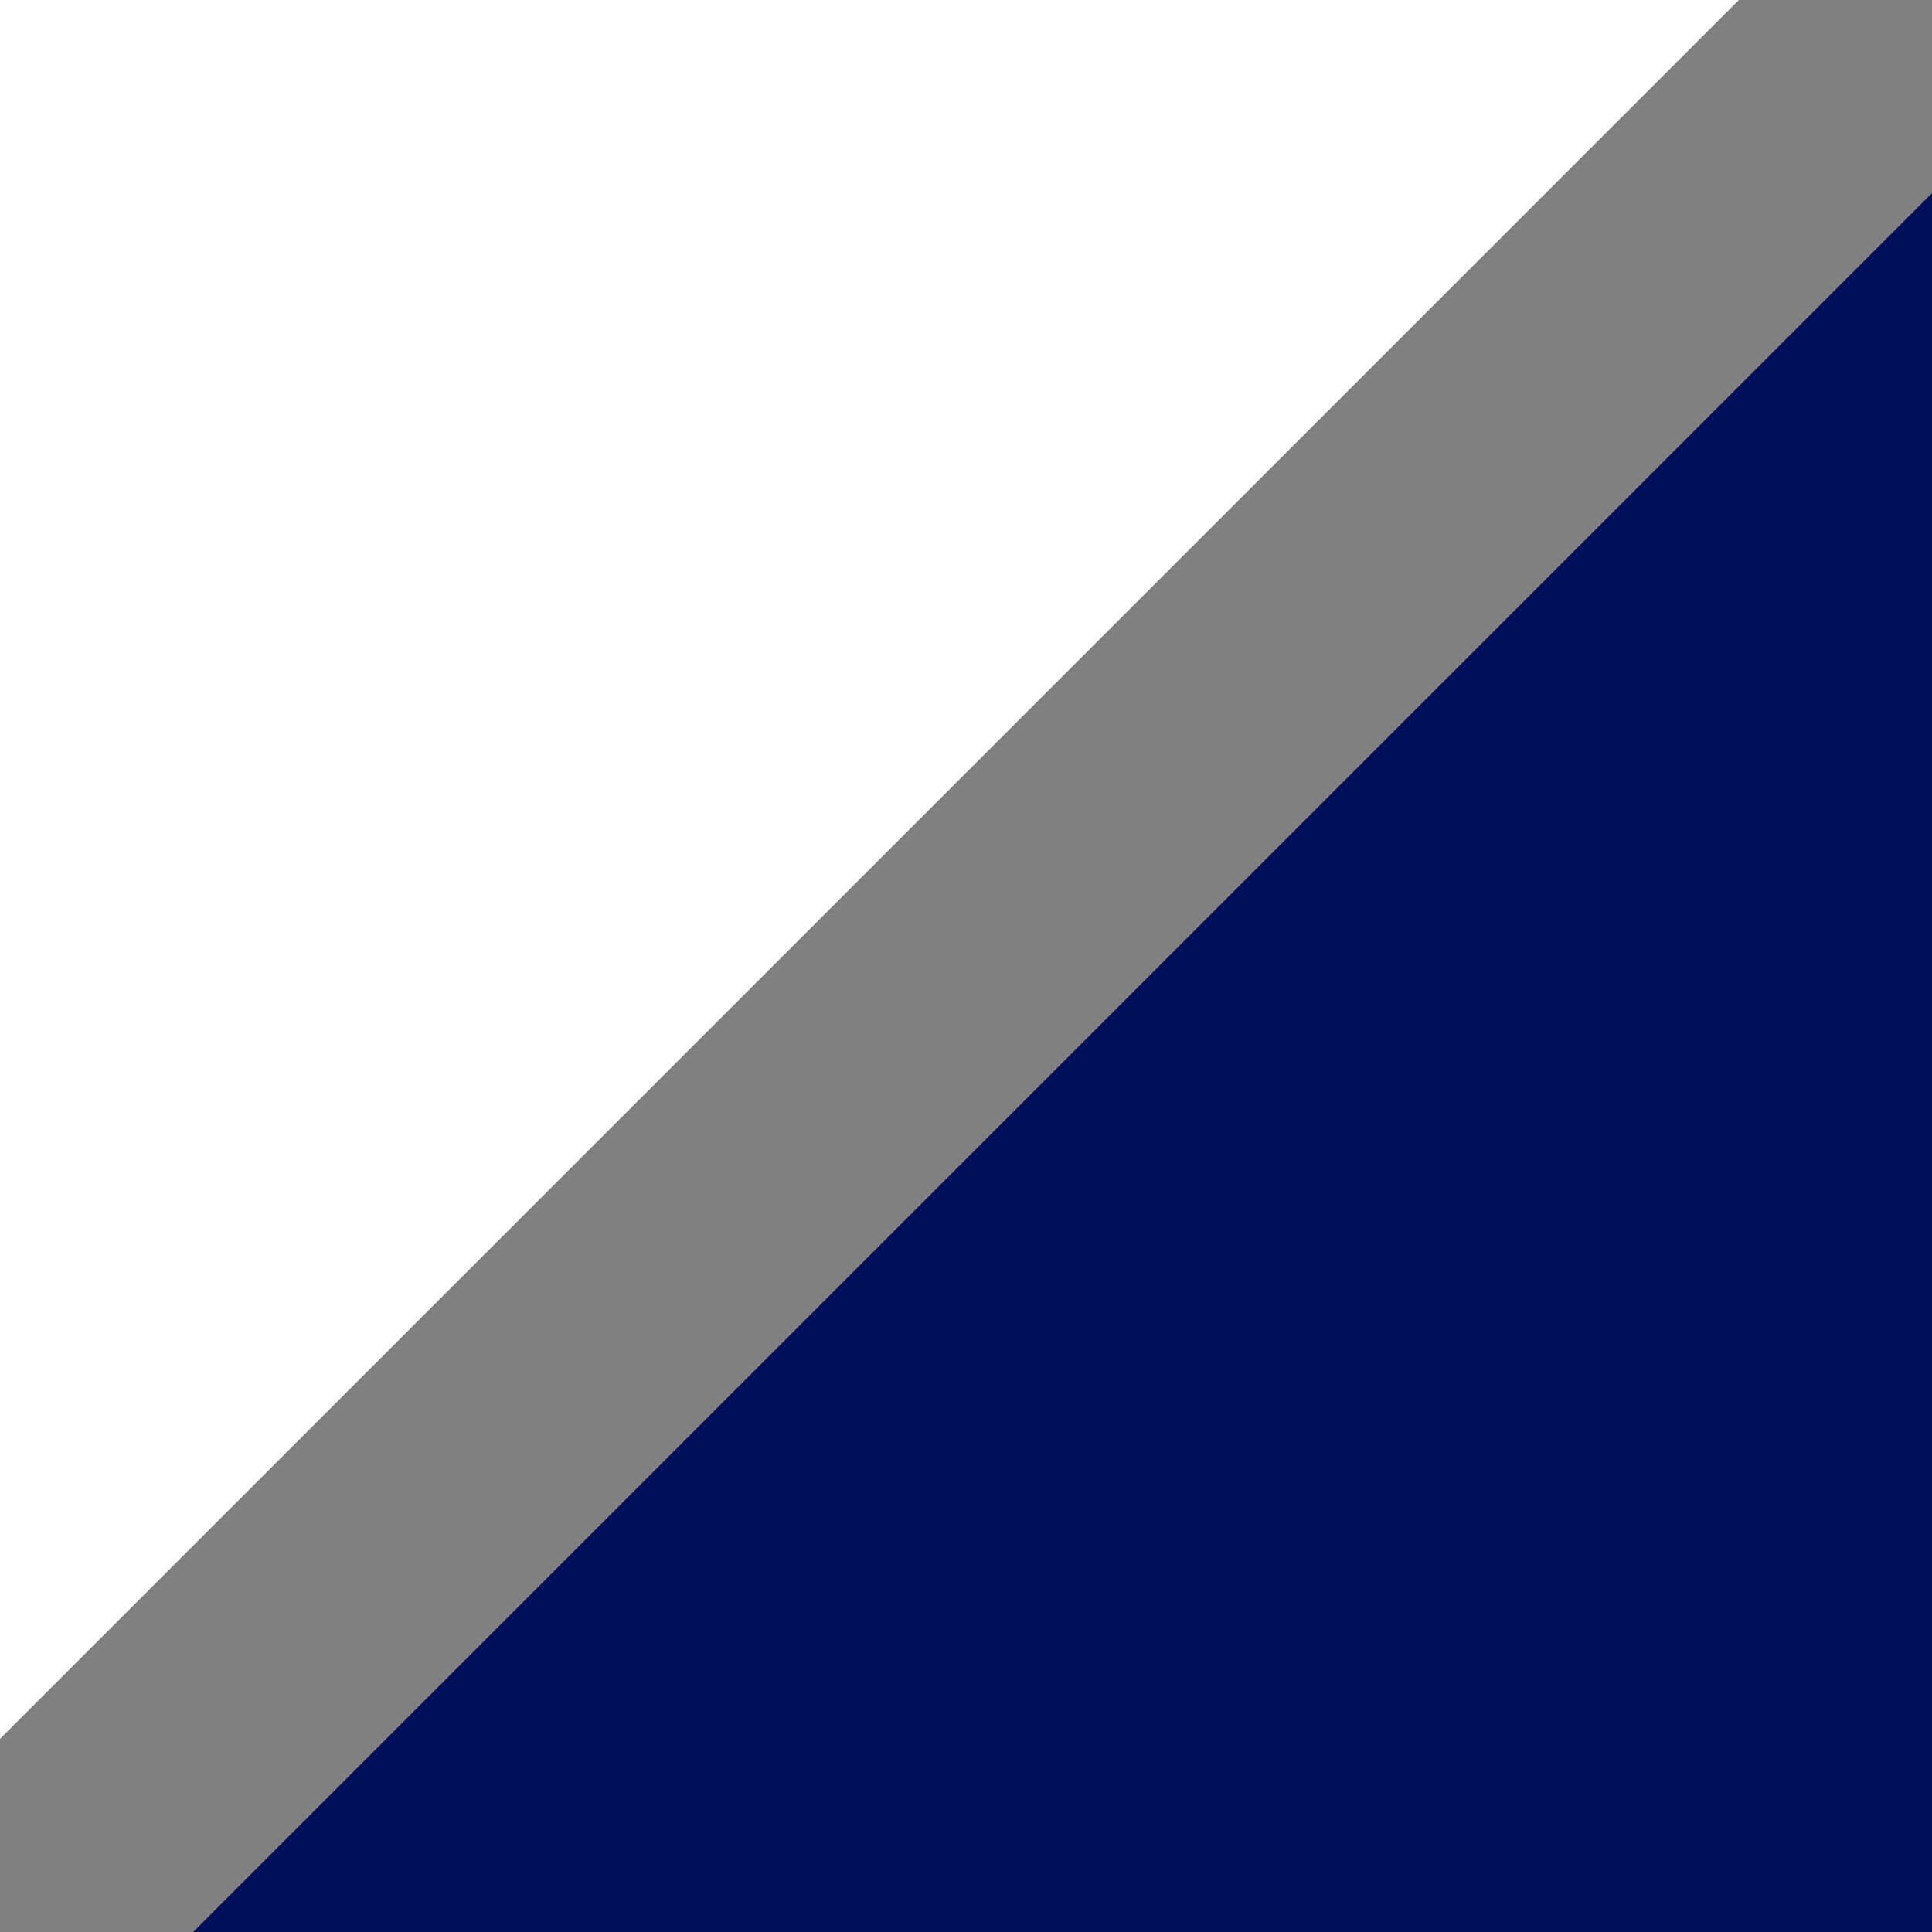
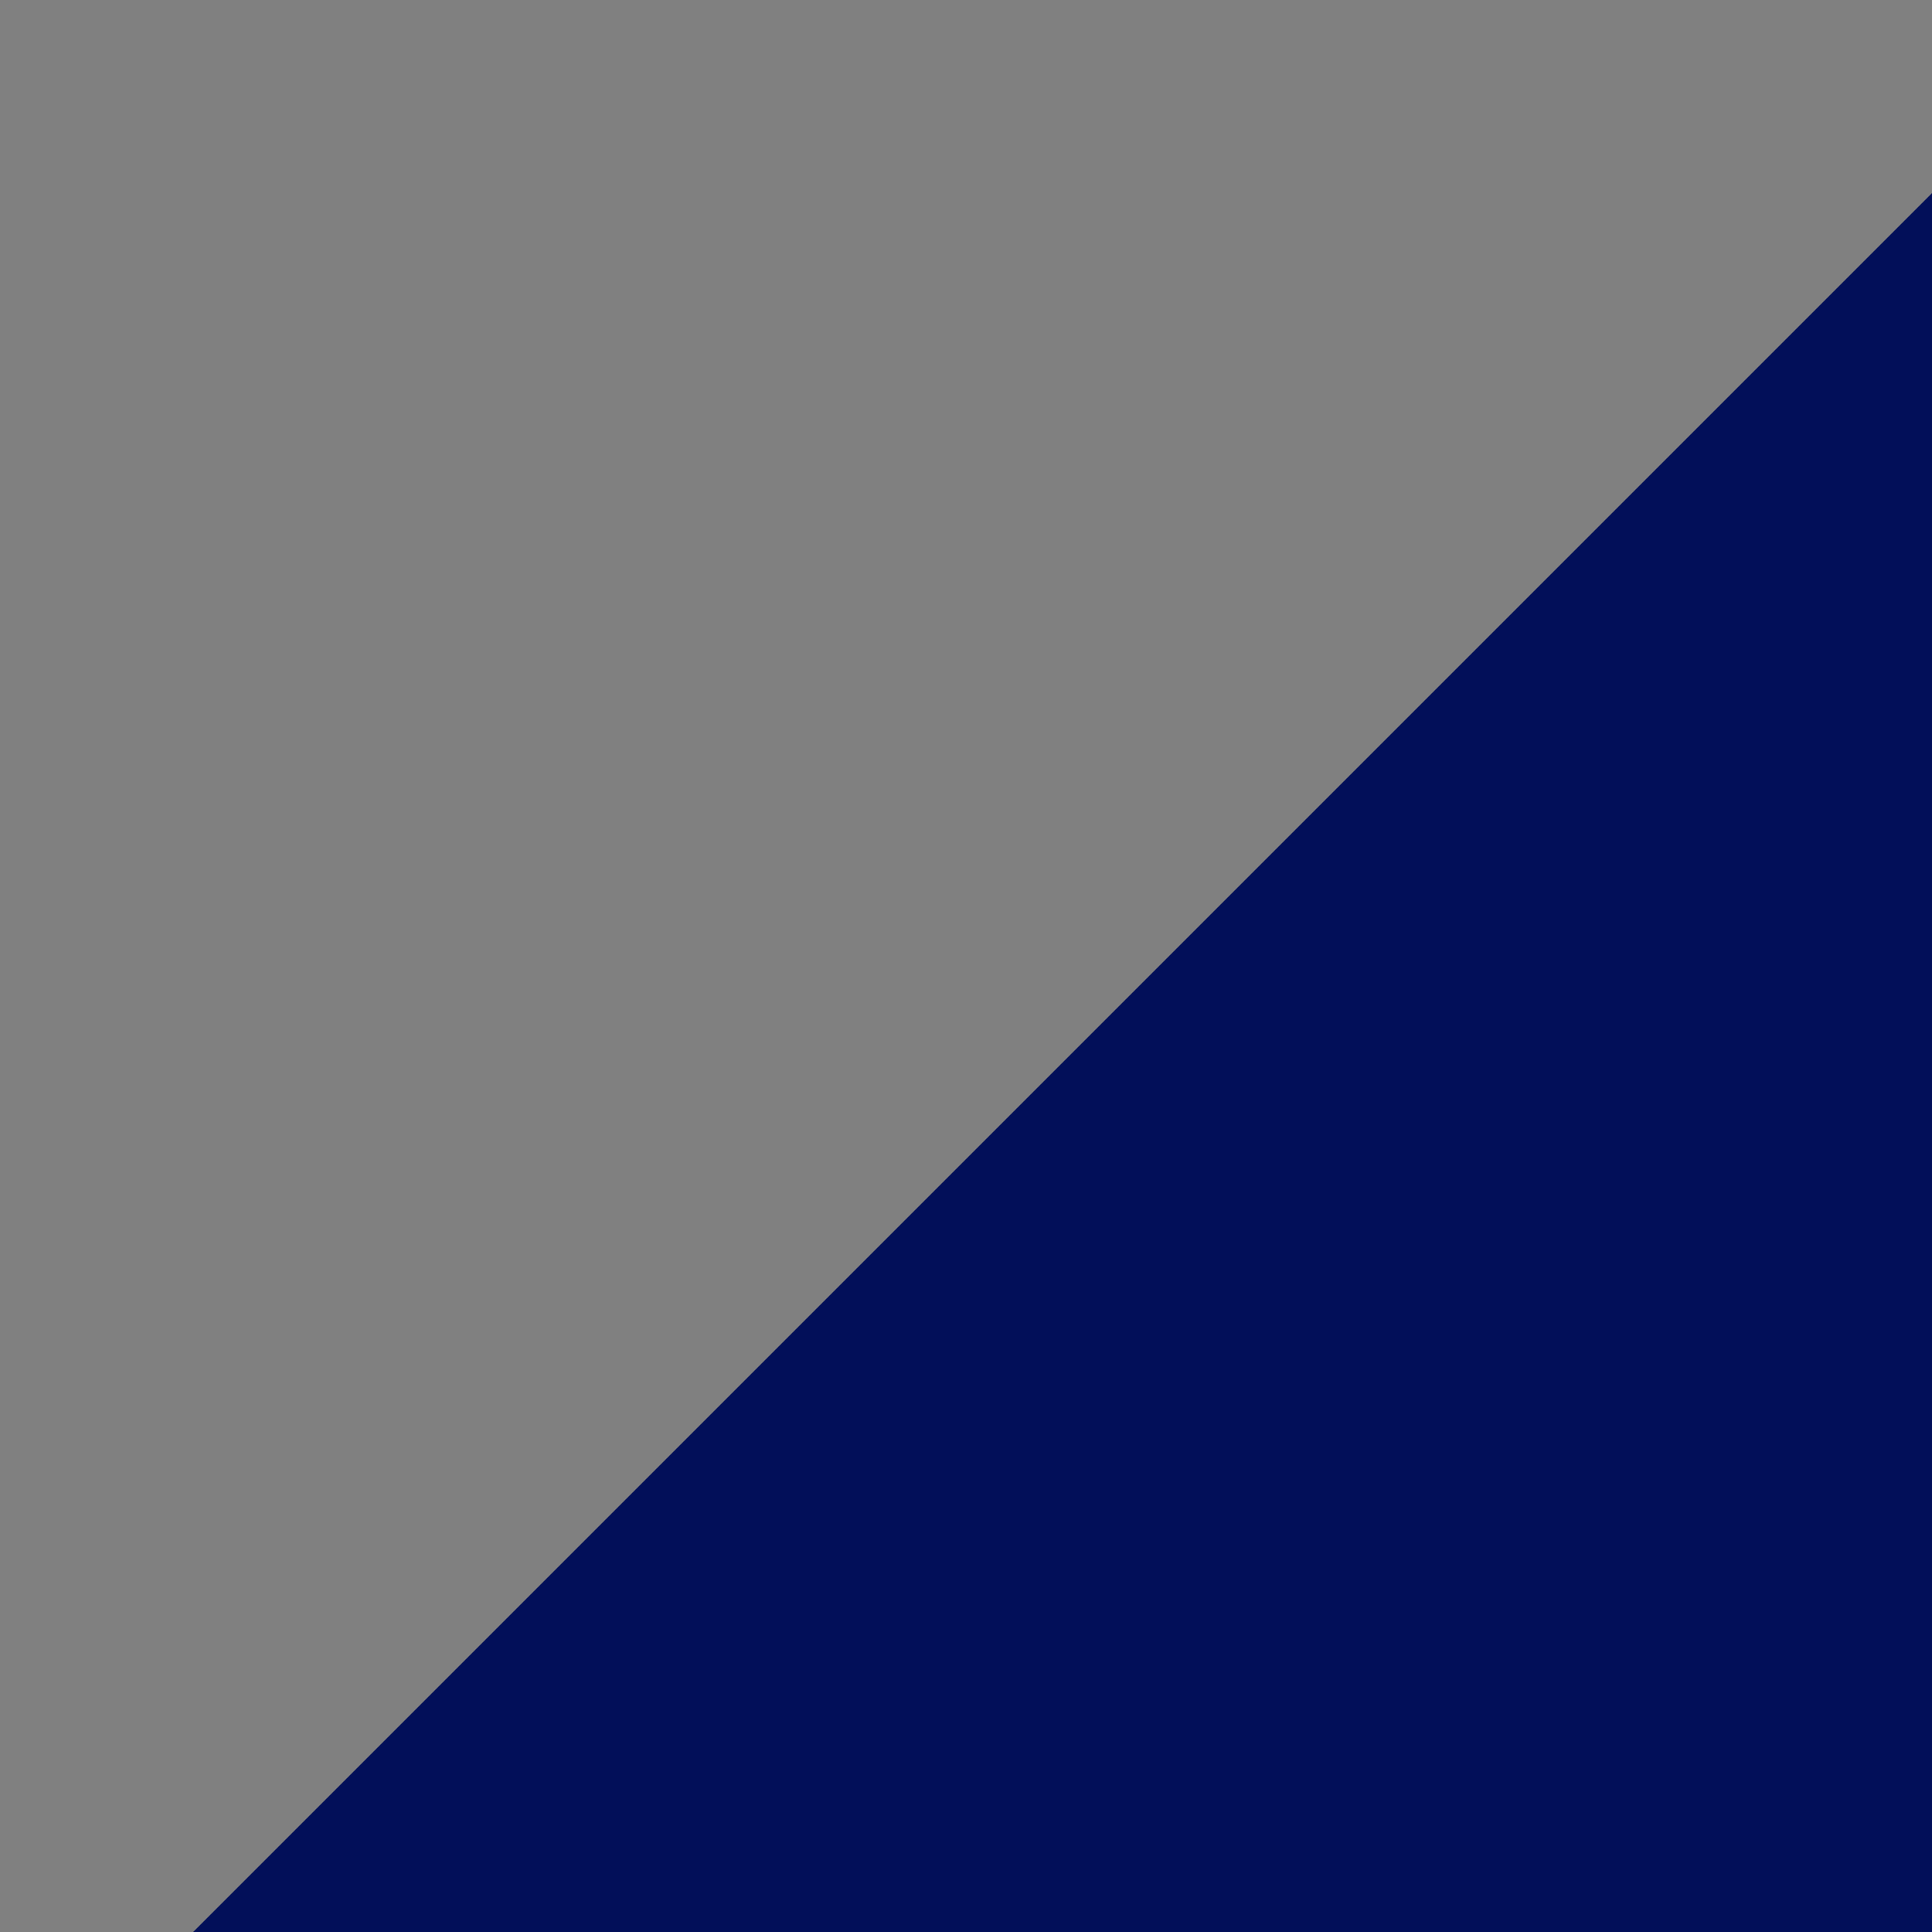
<svg xmlns="http://www.w3.org/2000/svg" viewBox="0 0 115.53 115.53">
  <rect x="0" y="0" width="115.53" height="115.53" fill="#808080" stroke="none" />
  <defs>
    <style>.cls-1{fill:#020f59;}.cls-2{fill:#fff;}</style>
  </defs>
  <g id="Layer_2" data-name="Layer 2">
    <g id="Layer_1-2" data-name="Layer 1">
      <polygon class="cls-1" points="11.55 115.53 115.53 115.53 115.53 11.55 11.55 115.53" />
-       <polygon class="cls-2" points="103.98 0 0 0 0 103.98 103.98 0" />
    </g>
  </g>
</svg>